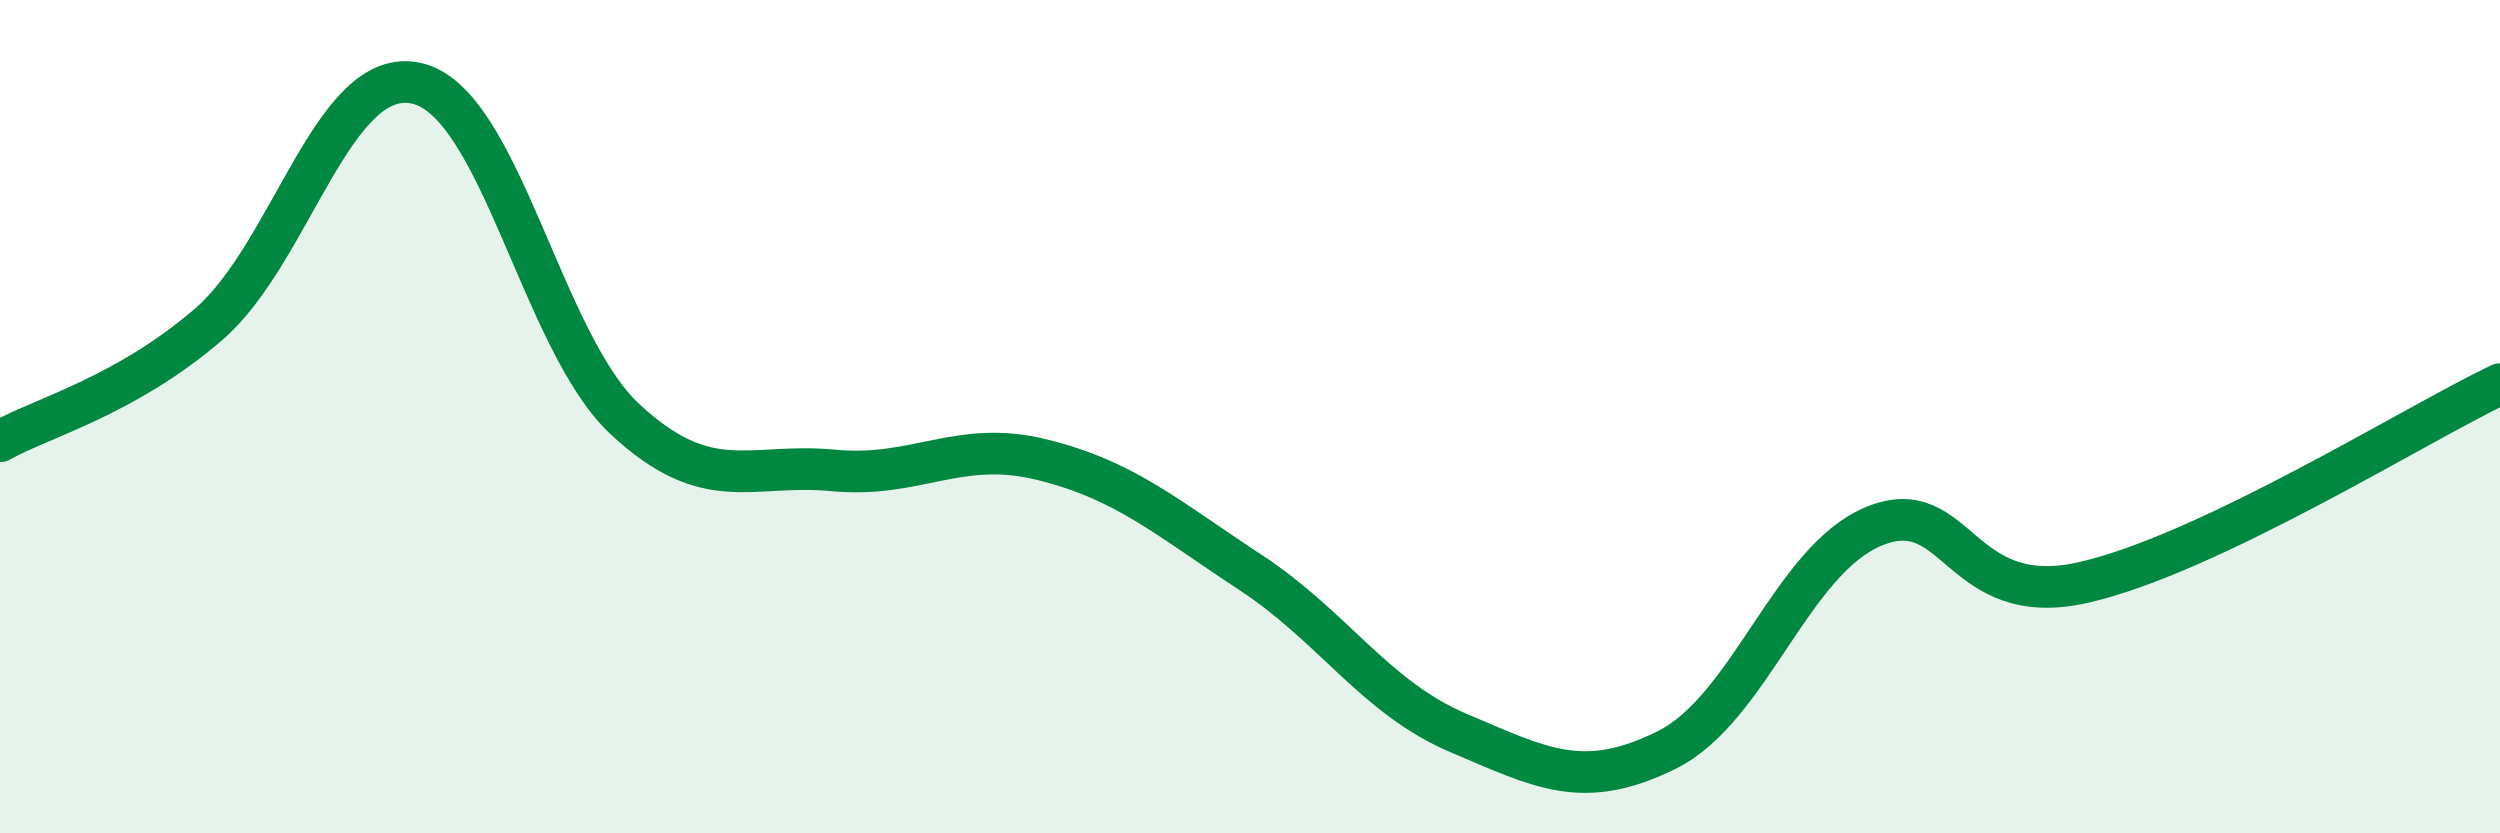
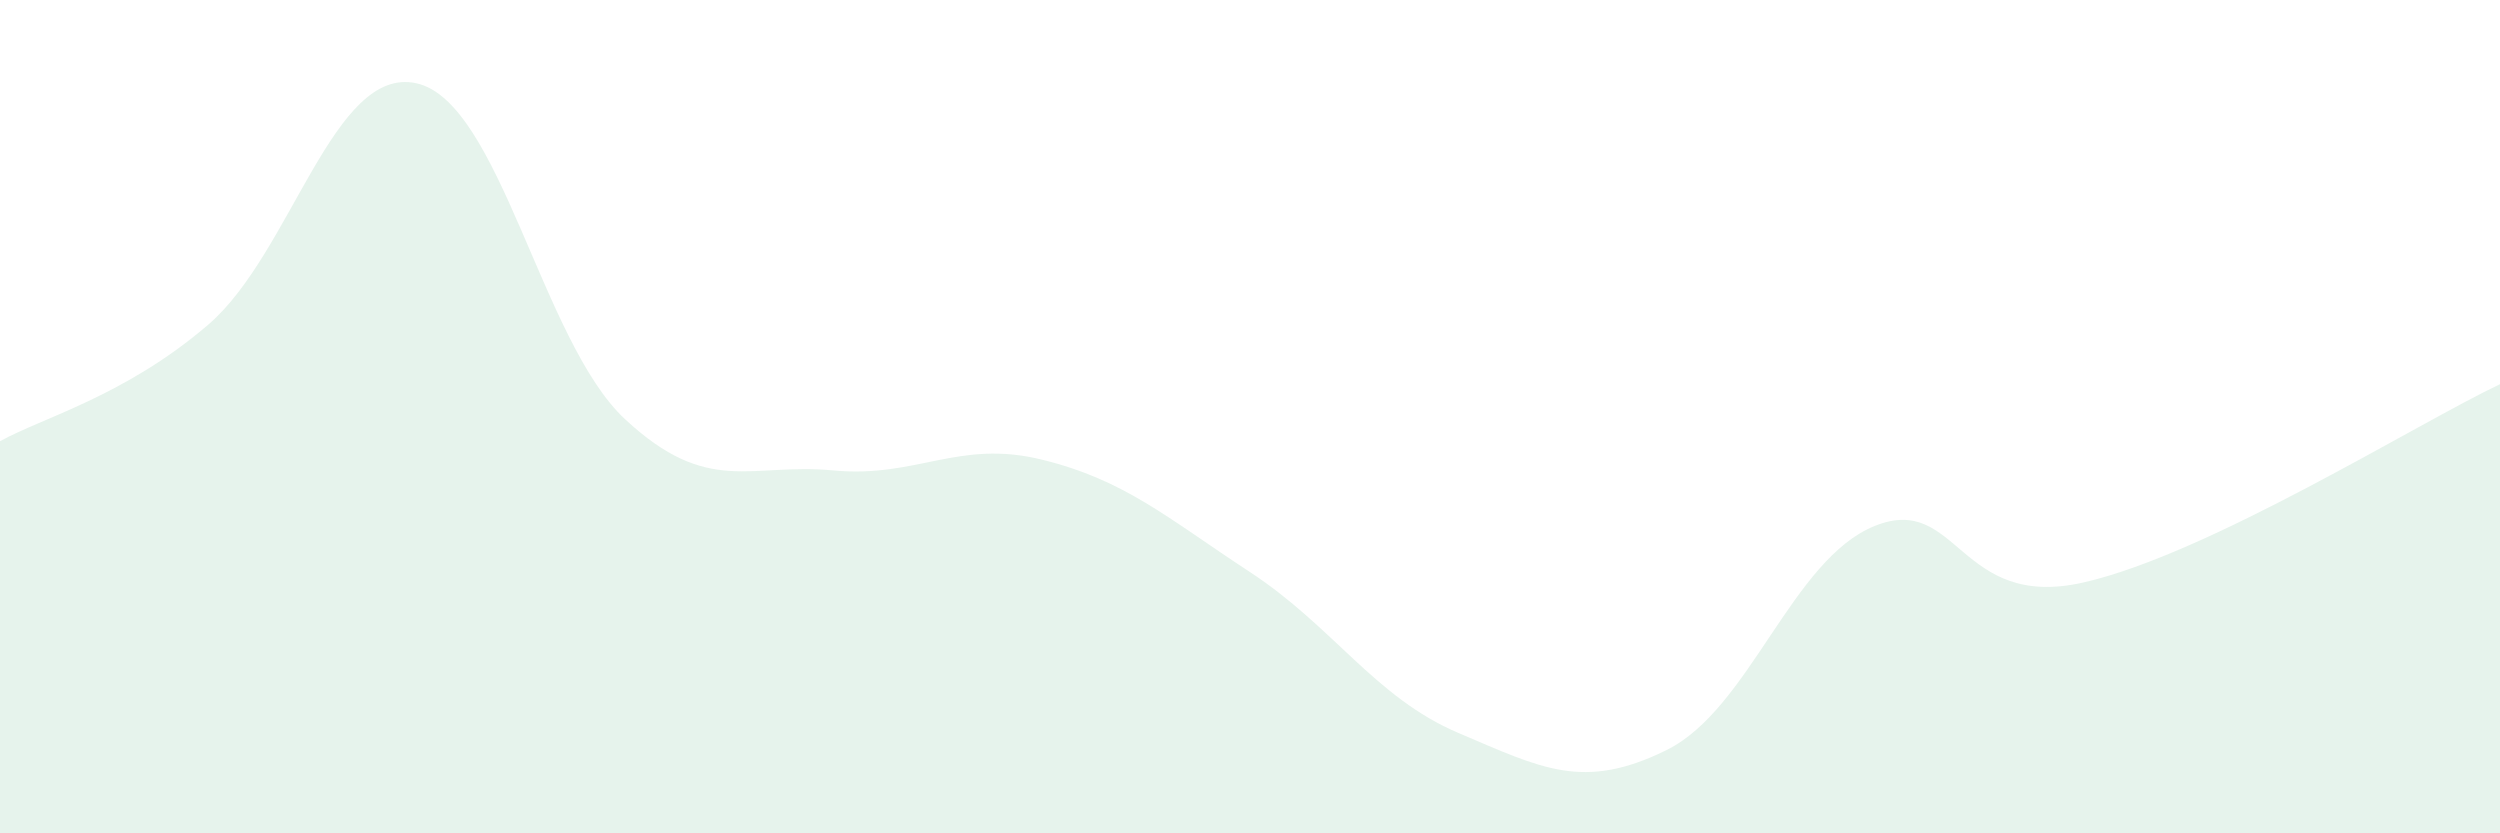
<svg xmlns="http://www.w3.org/2000/svg" width="60" height="20" viewBox="0 0 60 20">
  <path d="M 0,10.59 C 1,10.03 3,9.51 5,7.79 C 7,6.07 8,1.55 10,2 C 12,2.45 13,8.2 15,10.06 C 17,11.92 18,11.1 20,11.29 C 22,11.48 23,10.54 25,11.03 C 27,11.52 28,12.42 30,13.73 C 32,15.04 33,16.74 35,17.59 C 37,18.44 38,18.99 40,18 C 42,17.01 43,13.42 45,12.62 C 47,11.82 47,14.66 50,13.98 C 53,13.3 58,10.17 60,9.22L60 20L0 20Z" fill="#008740" opacity="0.1" stroke-linecap="round" stroke-linejoin="round" />
-   <path d="M 0,10.59 C 1,10.03 3,9.51 5,7.79 C 7,6.07 8,1.55 10,2 C 12,2.45 13,8.2 15,10.06 C 17,11.92 18,11.1 20,11.29 C 22,11.48 23,10.54 25,11.03 C 27,11.52 28,12.42 30,13.73 C 32,15.04 33,16.74 35,17.59 C 37,18.44 38,18.99 40,18 C 42,17.01 43,13.42 45,12.62 C 47,11.82 47,14.66 50,13.98 C 53,13.3 58,10.17 60,9.22" stroke="#008740" stroke-width="1" fill="none" stroke-linecap="round" stroke-linejoin="round" />
</svg>